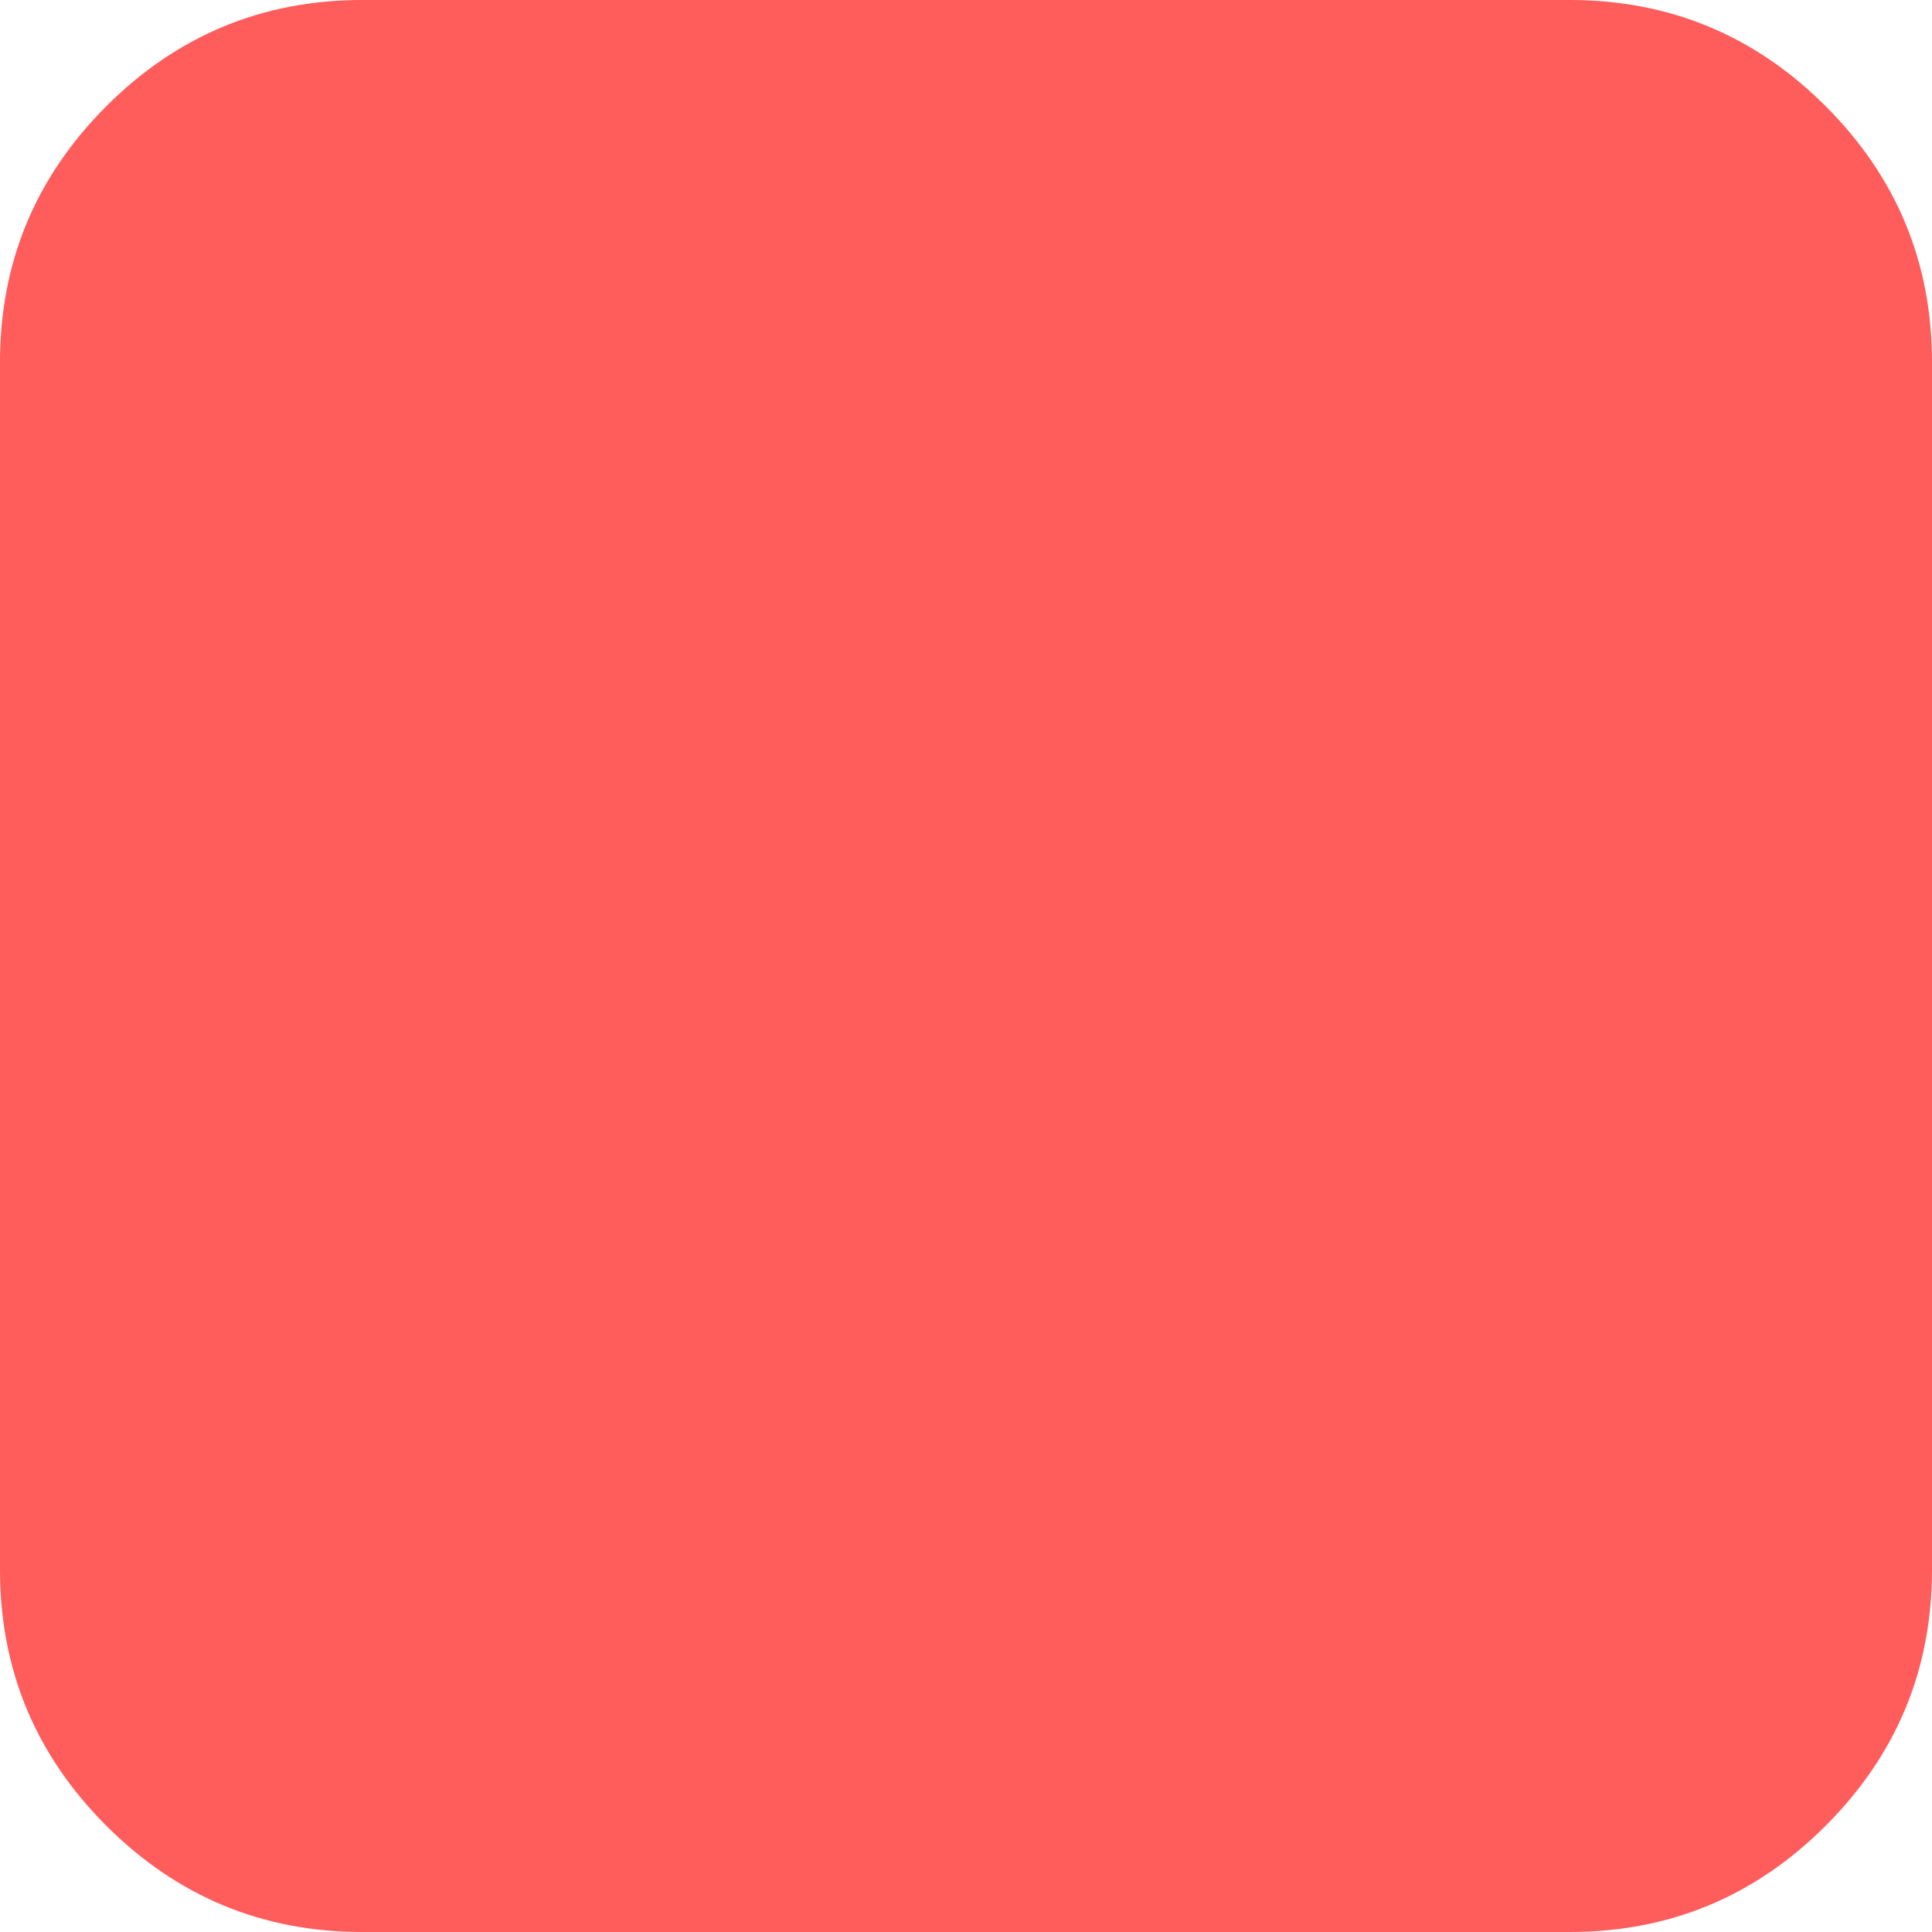
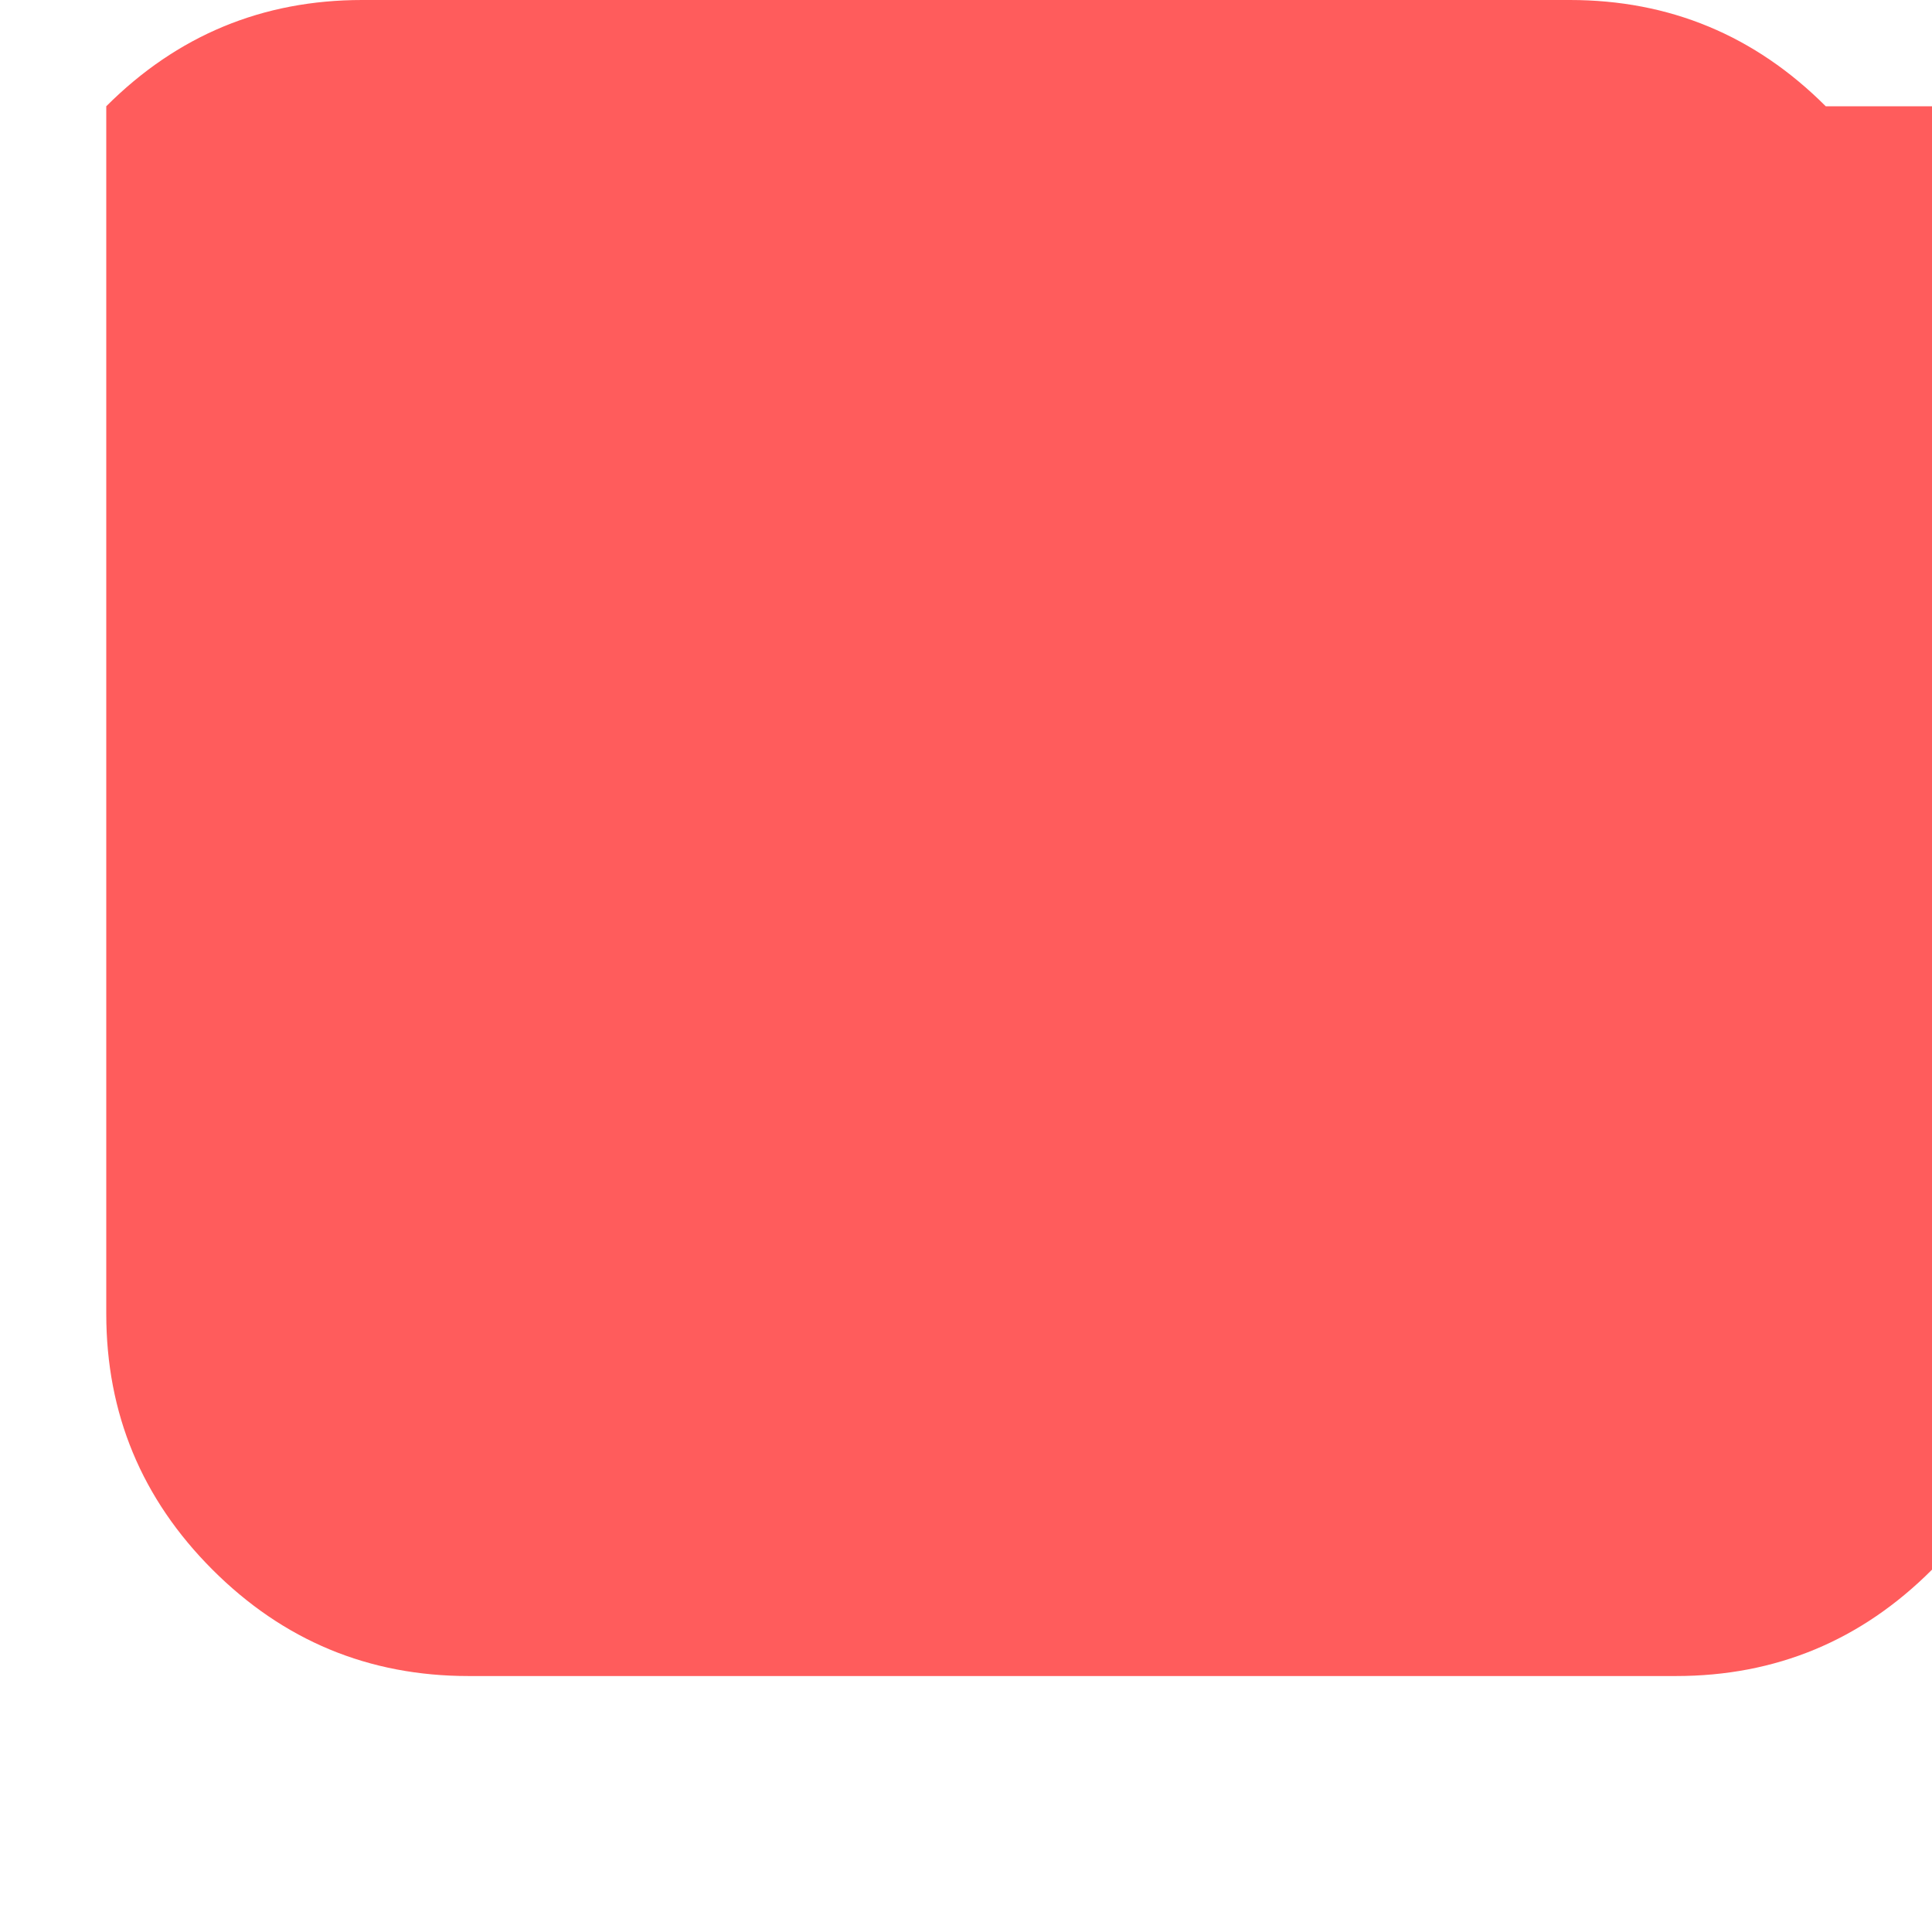
<svg xmlns="http://www.w3.org/2000/svg" id="_레이어_2" data-name="레이어 2" viewBox="0 0 438.53 438.54">
  <defs>
    <style>
      .cls-1 {
        fill: #ff5c5c;
        stroke-width: 0px;
      }
    </style>
  </defs>
  <g id="Capa_1" data-name="Capa 1">
-     <path class="cls-1" d="M414.41,24.12C398.33,8.04,378.96,0,356.31,0H82.22c-22.65,0-42.02,8.04-58.1,24.12C8.04,40.21,0,59.58,0,82.22v274.08c0,22.65,8.04,42.02,24.12,58.1,16.08,16.08,35.45,24.13,58.1,24.13h274.08c22.65,0,42.02-8.04,58.1-24.13,16.08-16.08,24.13-35.45,24.13-58.1V82.22c0-22.65-8.04-42.02-24.12-58.1Z" />
+     <path class="cls-1" d="M414.41,24.12C398.33,8.04,378.96,0,356.31,0H82.22c-22.65,0-42.02,8.04-58.1,24.12v274.08c0,22.65,8.04,42.02,24.12,58.1,16.08,16.08,35.45,24.13,58.1,24.13h274.08c22.65,0,42.02-8.04,58.1-24.13,16.08-16.08,24.13-35.45,24.13-58.1V82.22c0-22.65-8.04-42.02-24.12-58.1Z" />
  </g>
</svg>